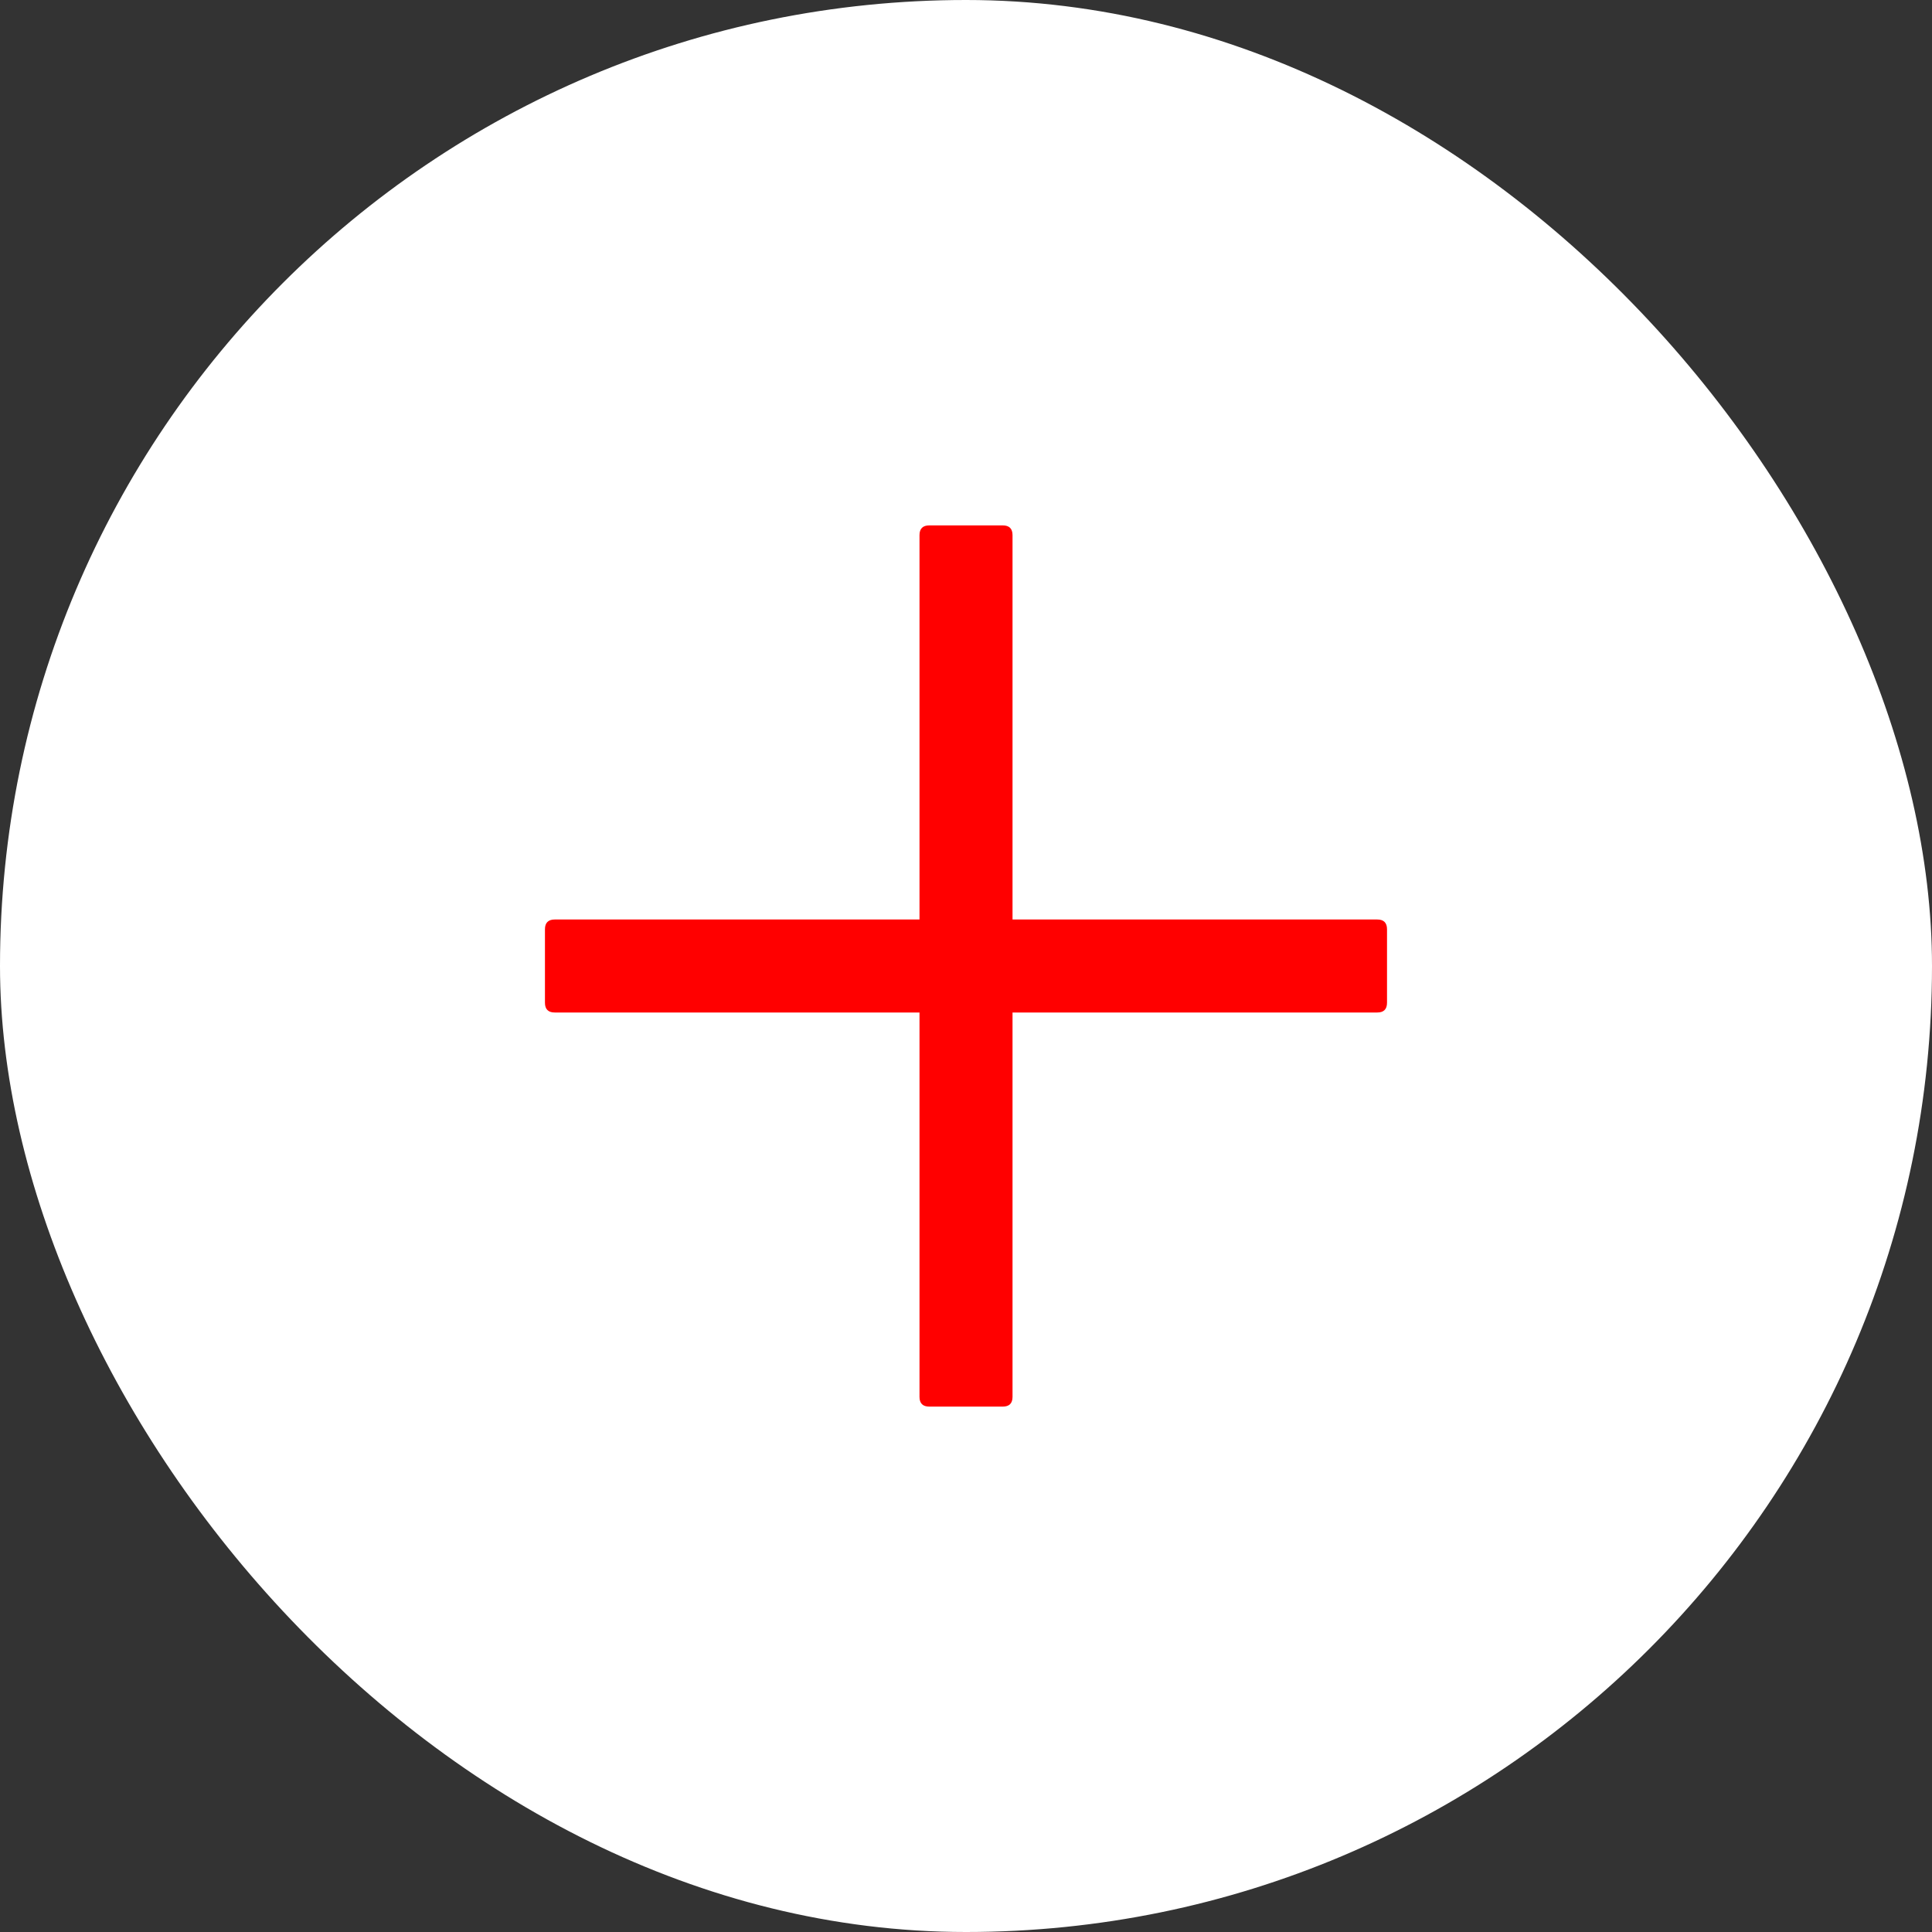
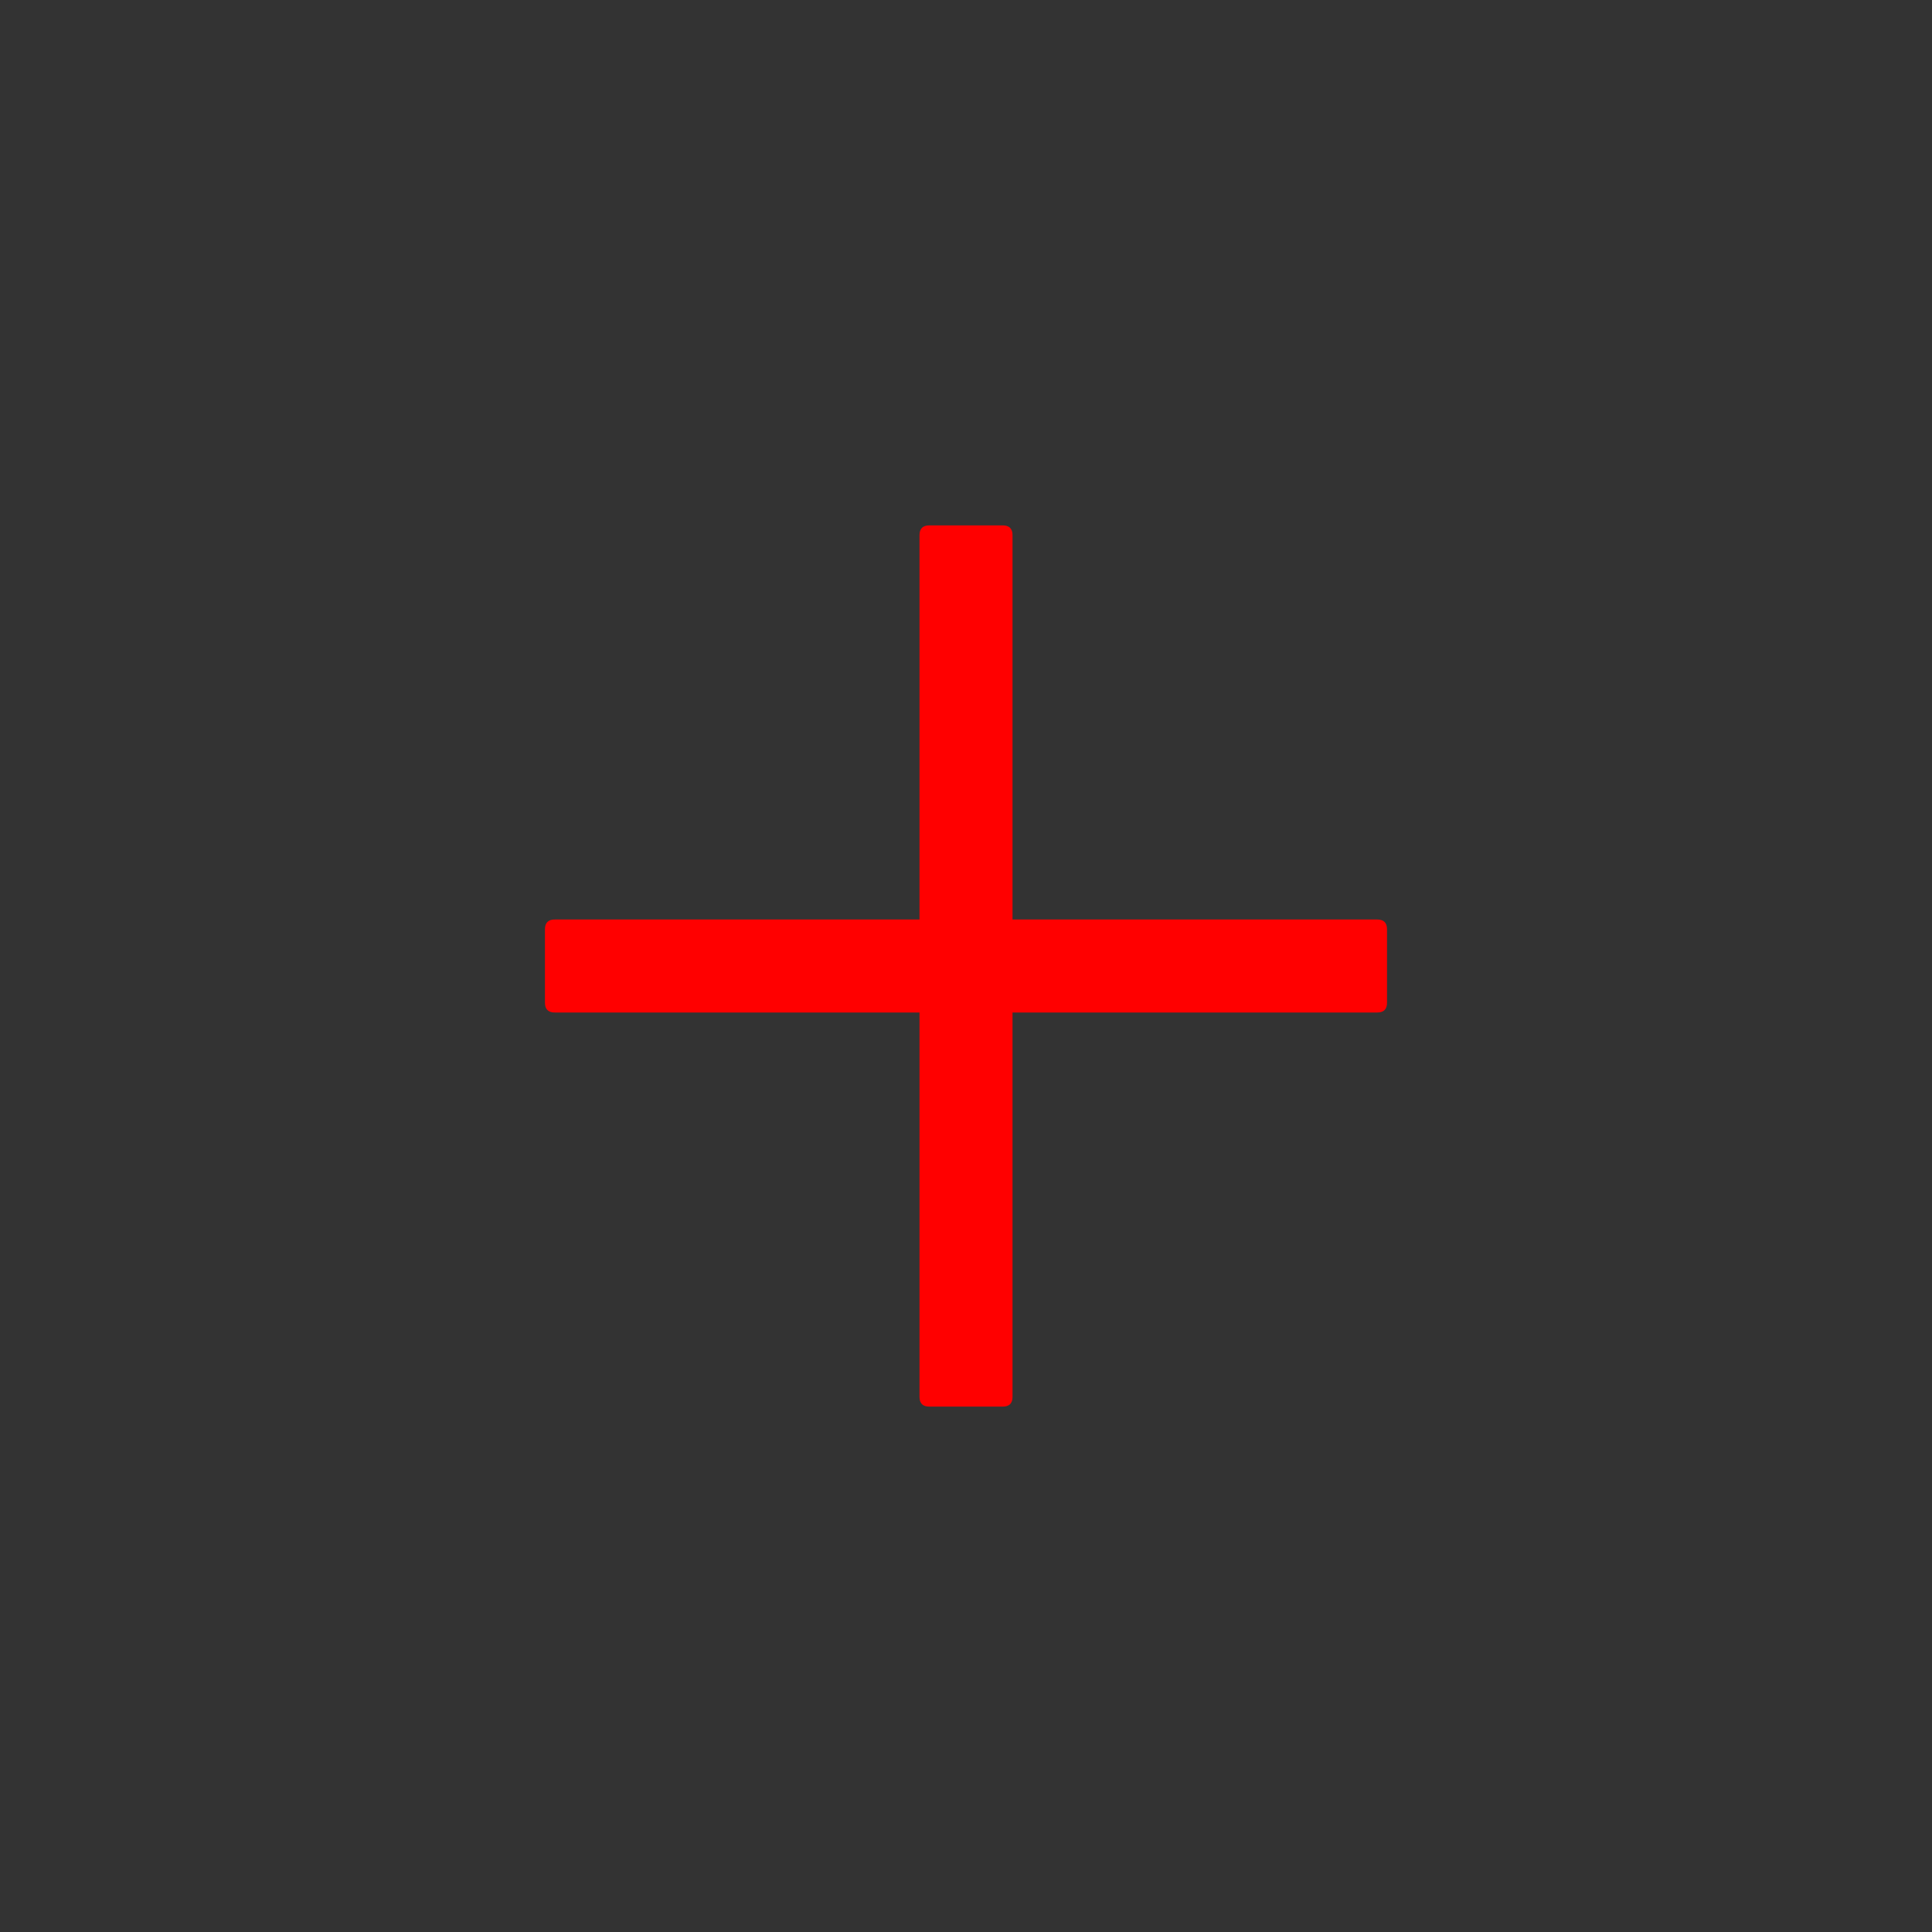
<svg xmlns="http://www.w3.org/2000/svg" width="72" height="72" viewBox="0 0 72 72" fill="none">
  <rect x="0" y="0" width="72" height="72" fill="#333333" stroke="none" />
-   <rect width="72" height="72" rx="36" fill="white" />
  <path d="M34.632 19.58H37.369C37.612 19.58 37.734 19.701 37.734 19.945V52.056C37.734 52.299 37.612 52.42 37.369 52.42H34.632C34.389 52.42 34.267 52.299 34.267 52.056V19.945C34.267 19.701 34.389 19.58 34.632 19.58Z" fill="#FF0000" />
  <path d="M20.674 34.267H51.325C51.569 34.267 51.69 34.389 51.69 34.632V37.368C51.69 37.612 51.569 37.733 51.325 37.733H20.674C20.431 37.733 20.309 37.612 20.309 37.368V34.632C20.309 34.389 20.431 34.267 20.674 34.267Z" fill="#FF0000" />
</svg>